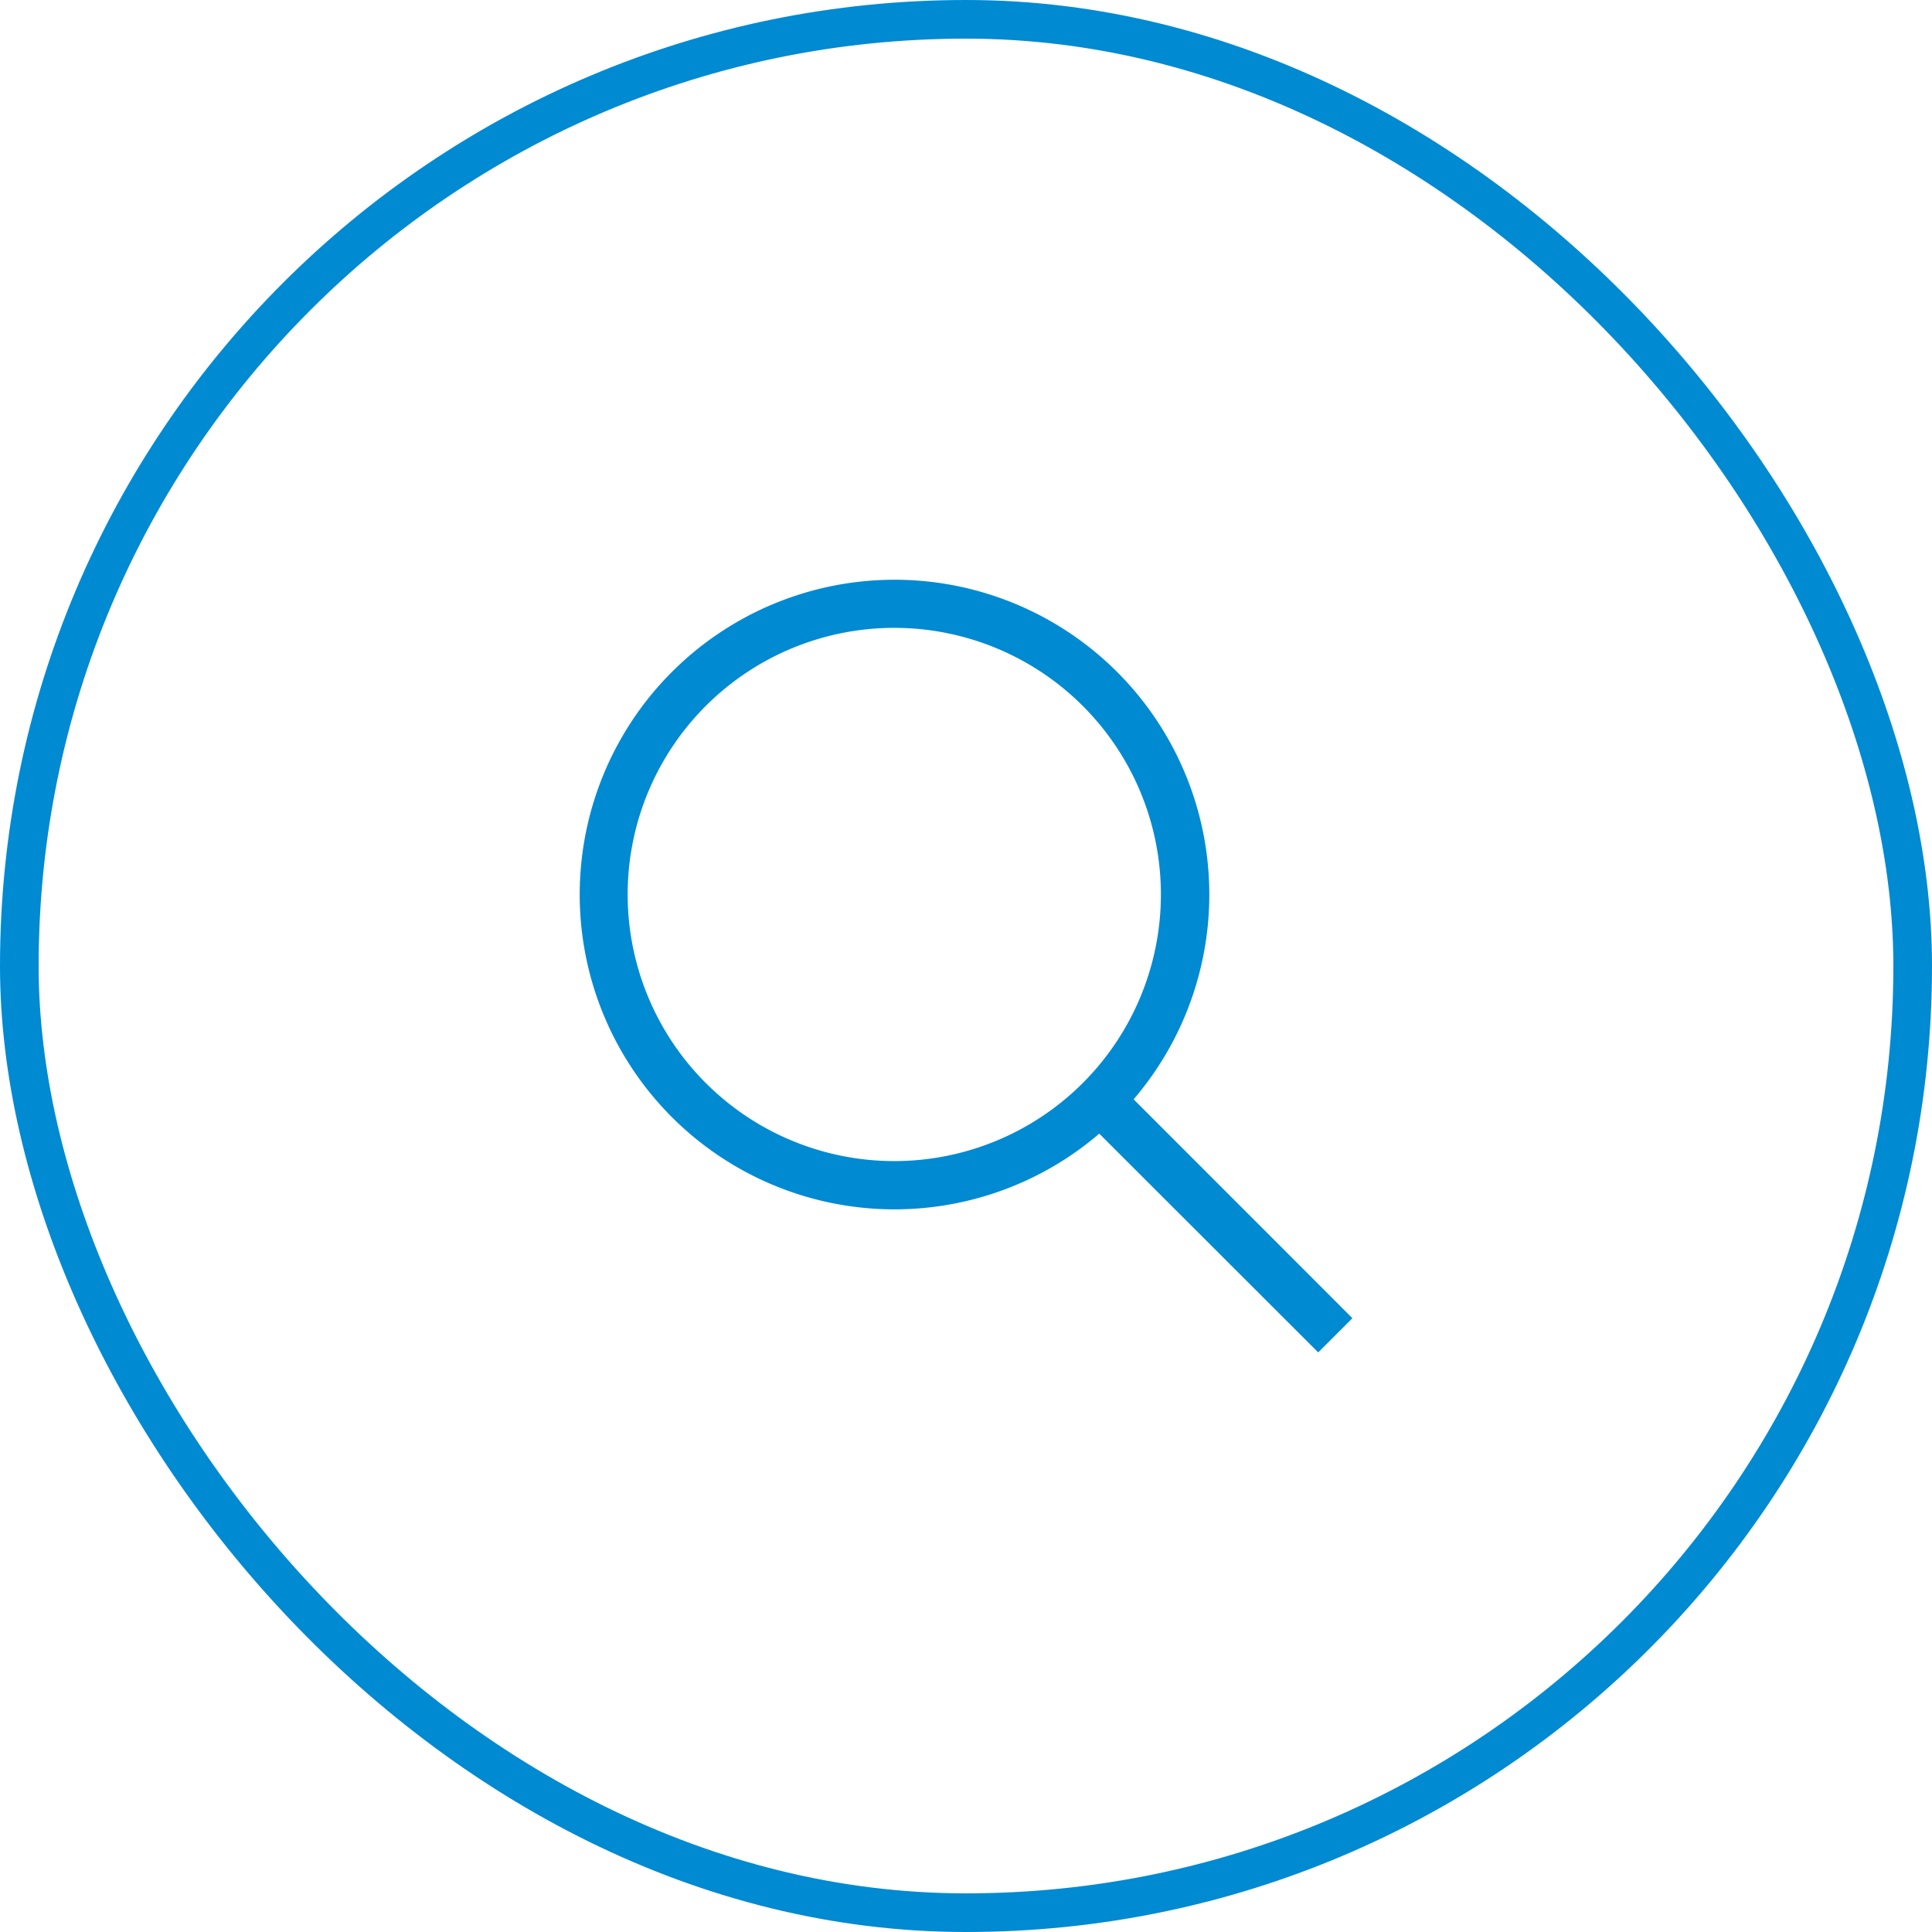
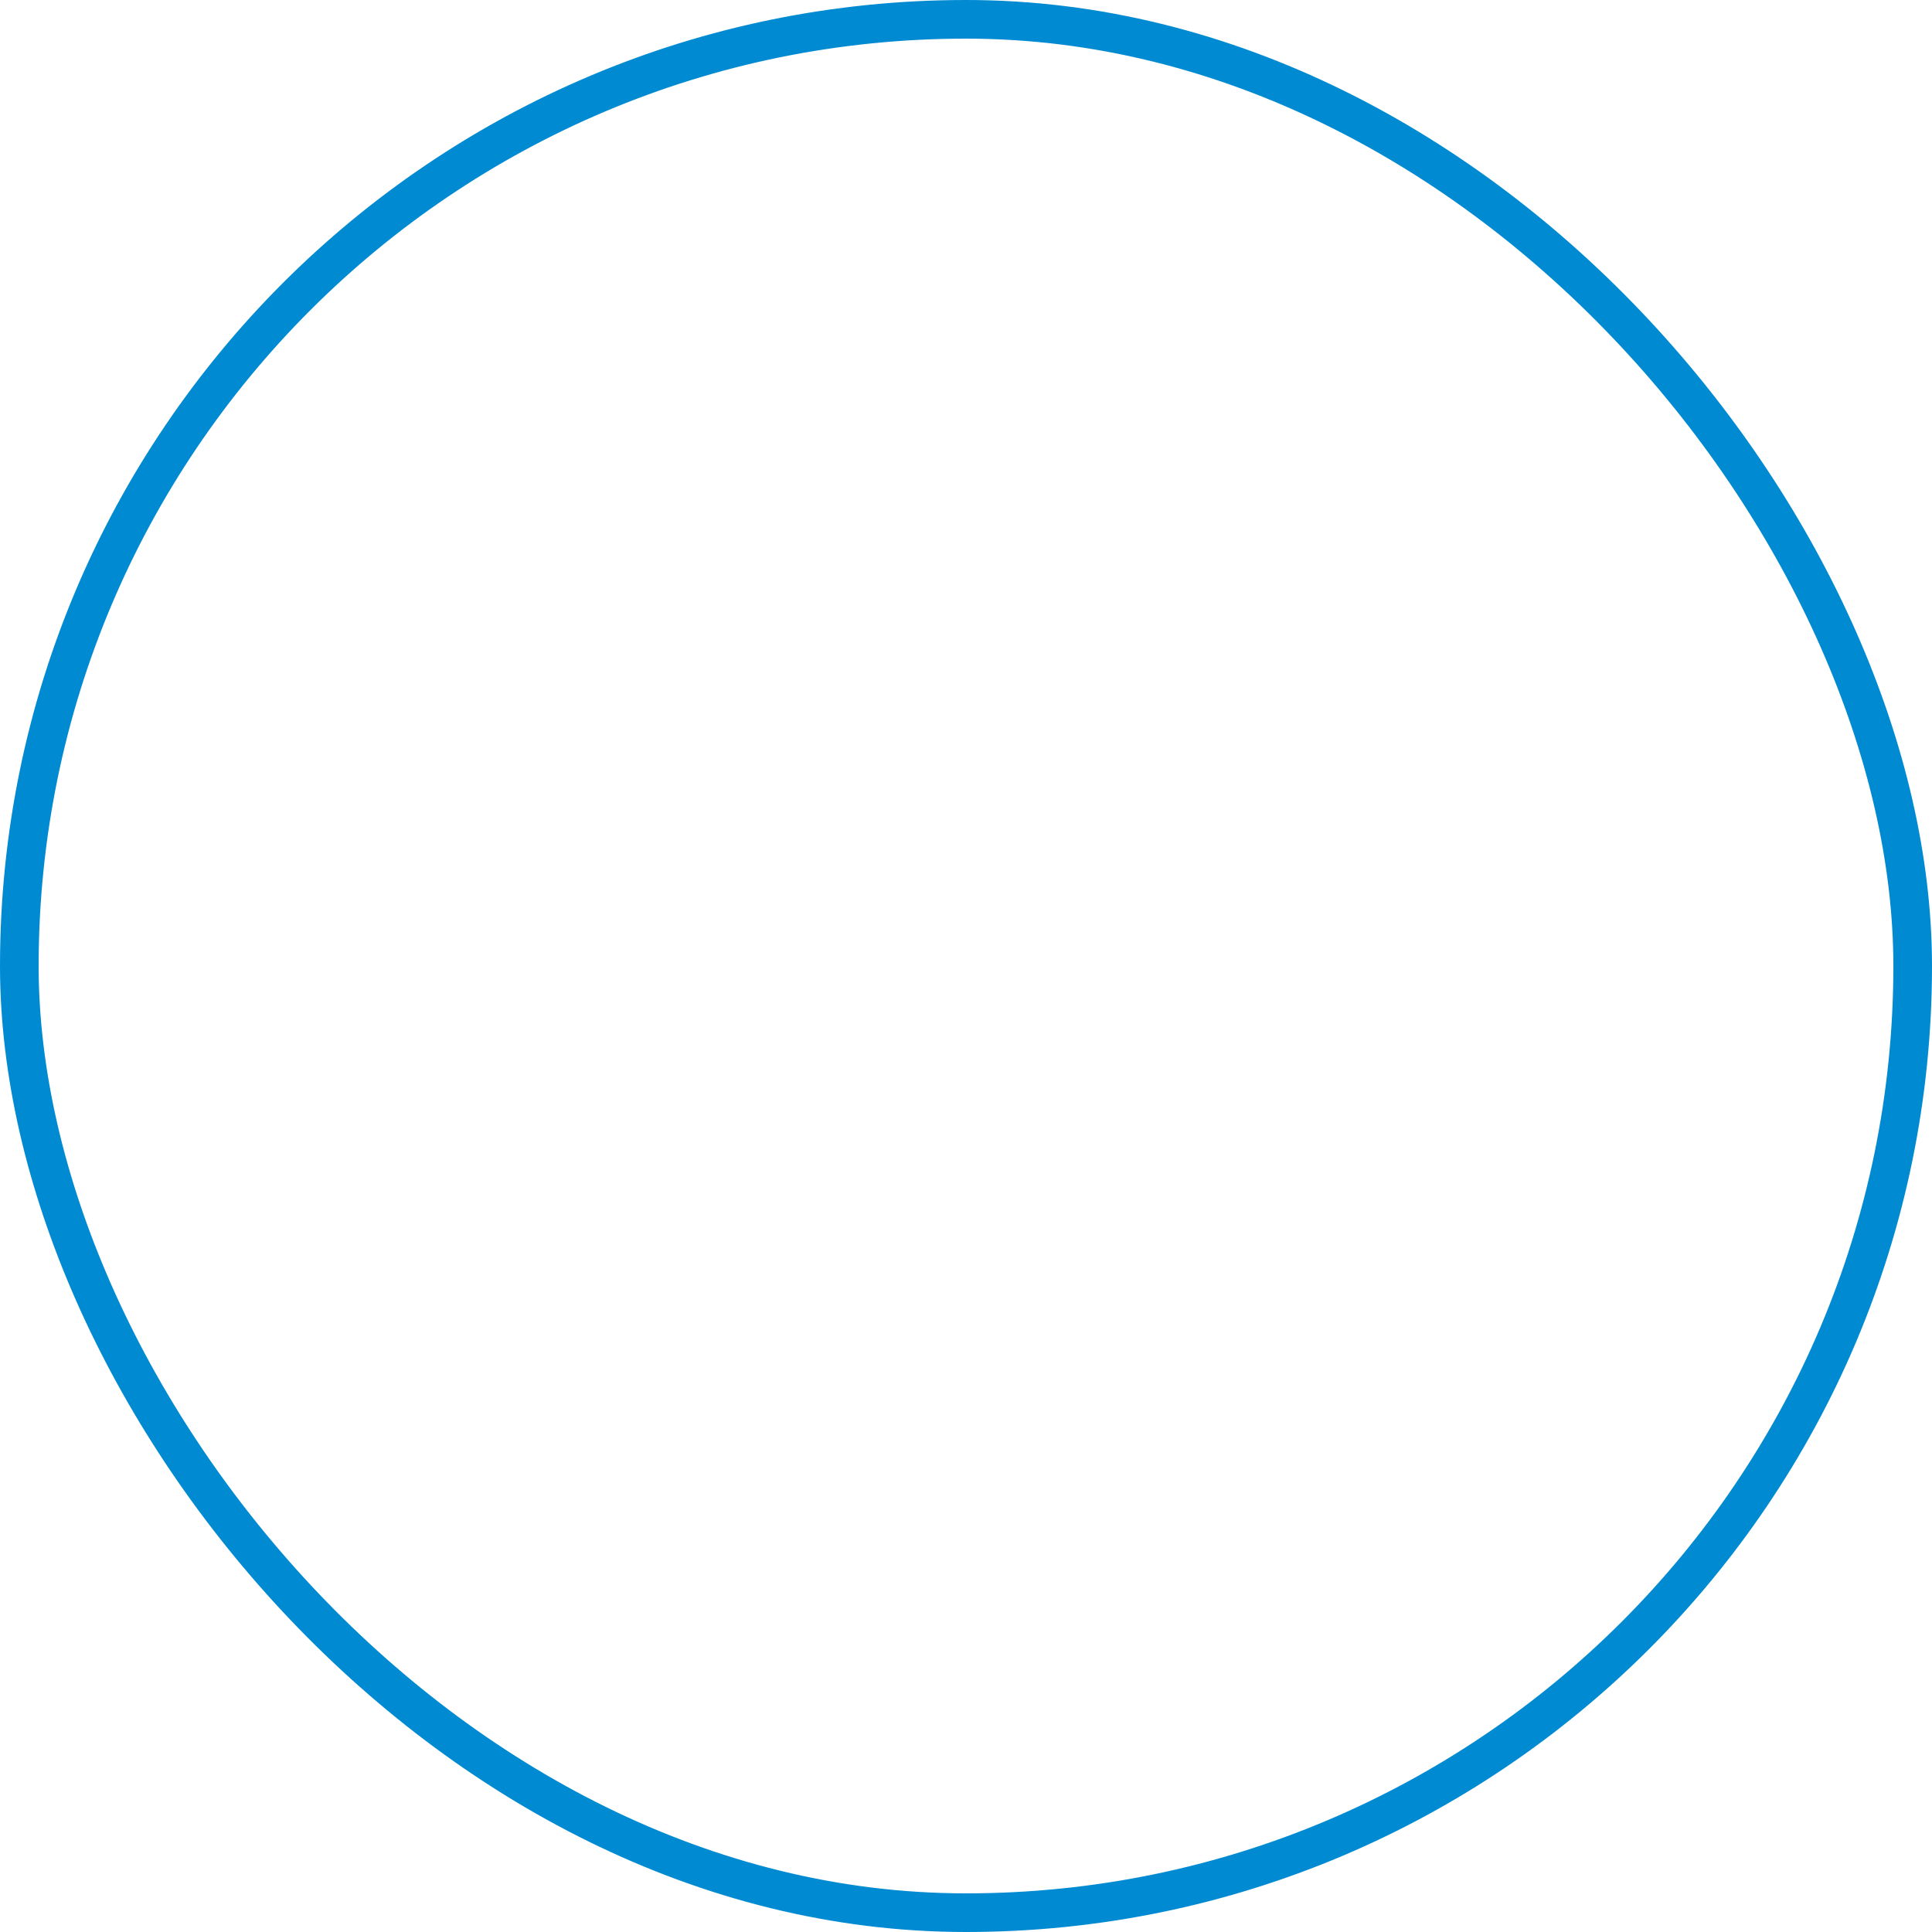
<svg xmlns="http://www.w3.org/2000/svg" id="Group_1024" data-name="Group 1024" width="50" height="50" viewBox="0 0 50 50">
  <g id="Rectangle_967" data-name="Rectangle 967" fill="rgba(255,255,255,0)" stroke="#008ad2" stroke-width="1">
    <rect width="50" height="50" rx="25" stroke="none" />
    <rect x="0.5" y="0.5" width="49" height="49" rx="24.5" fill="none" />
  </g>
-   <path id="magnifying-glass-sharp-light" d="M15.044,8.149a6.9,6.9,0,1,0-6.9,6.9,6.9,6.9,0,0,0,6.9-6.9Zm-1.595,6.19a8.147,8.147,0,1,1,.889-.889L20,19.115,19.115,20Z" transform="translate(15 15)" fill="#008ad2" />
</svg>